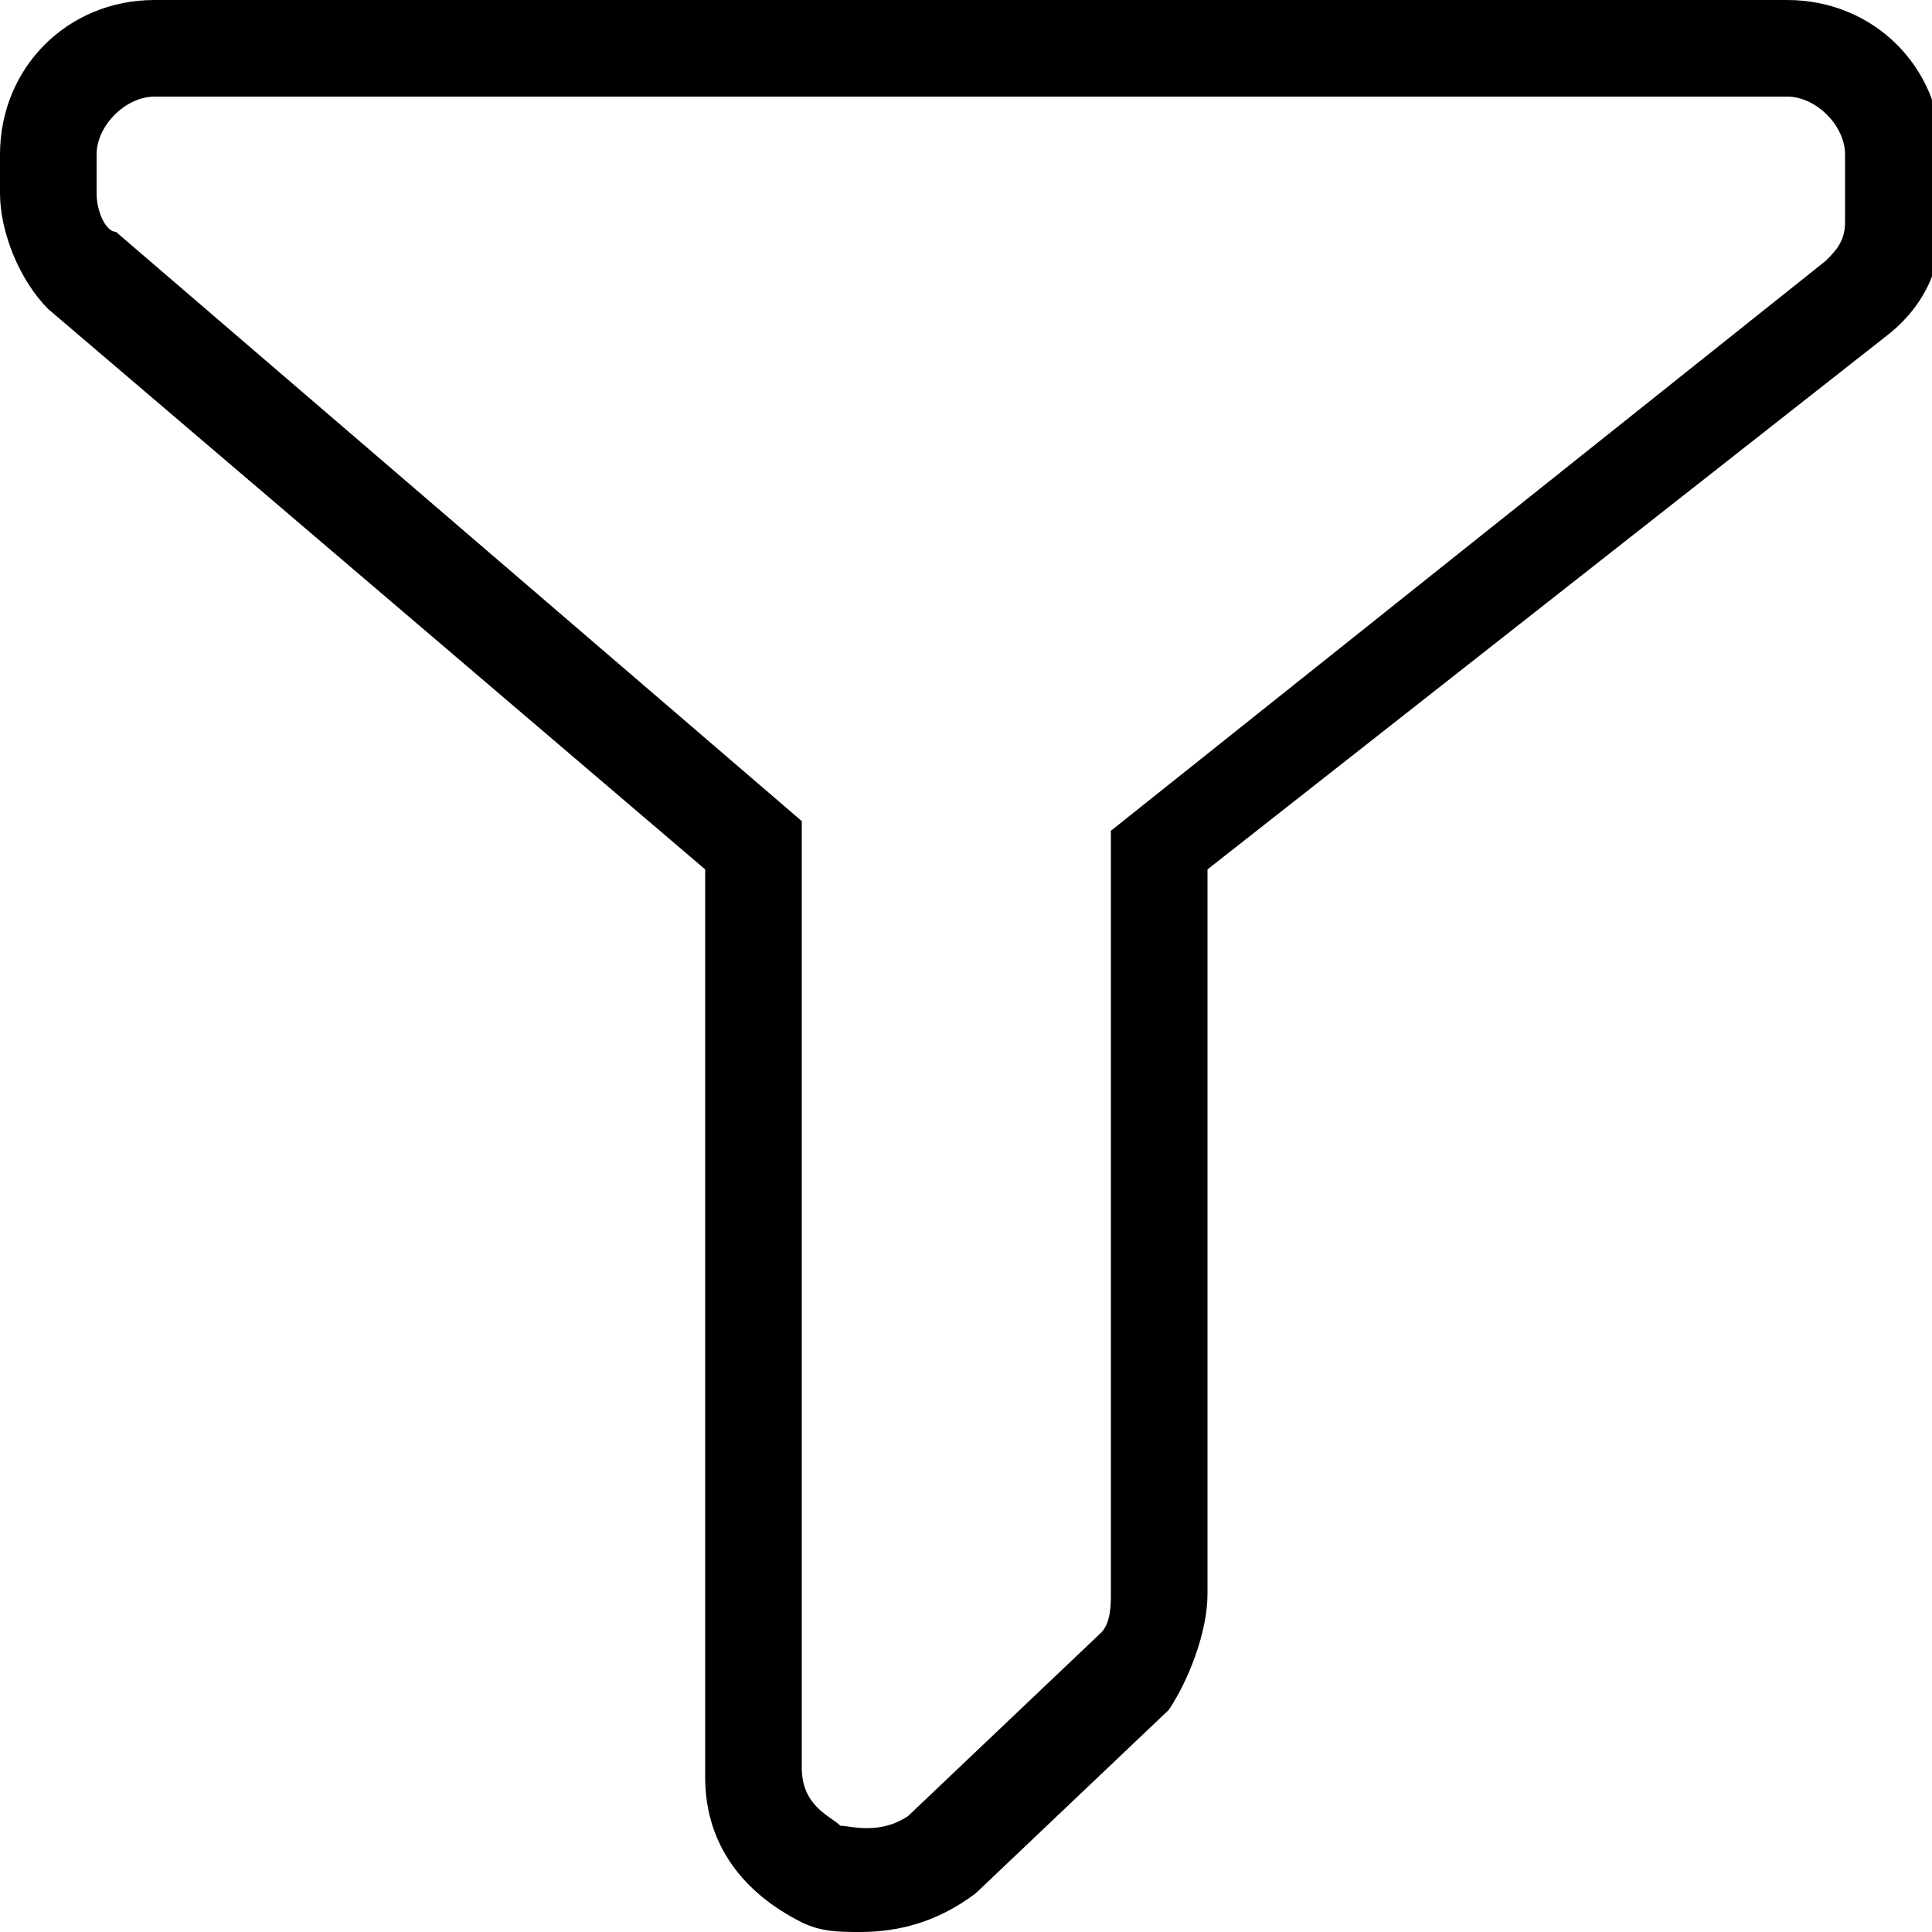
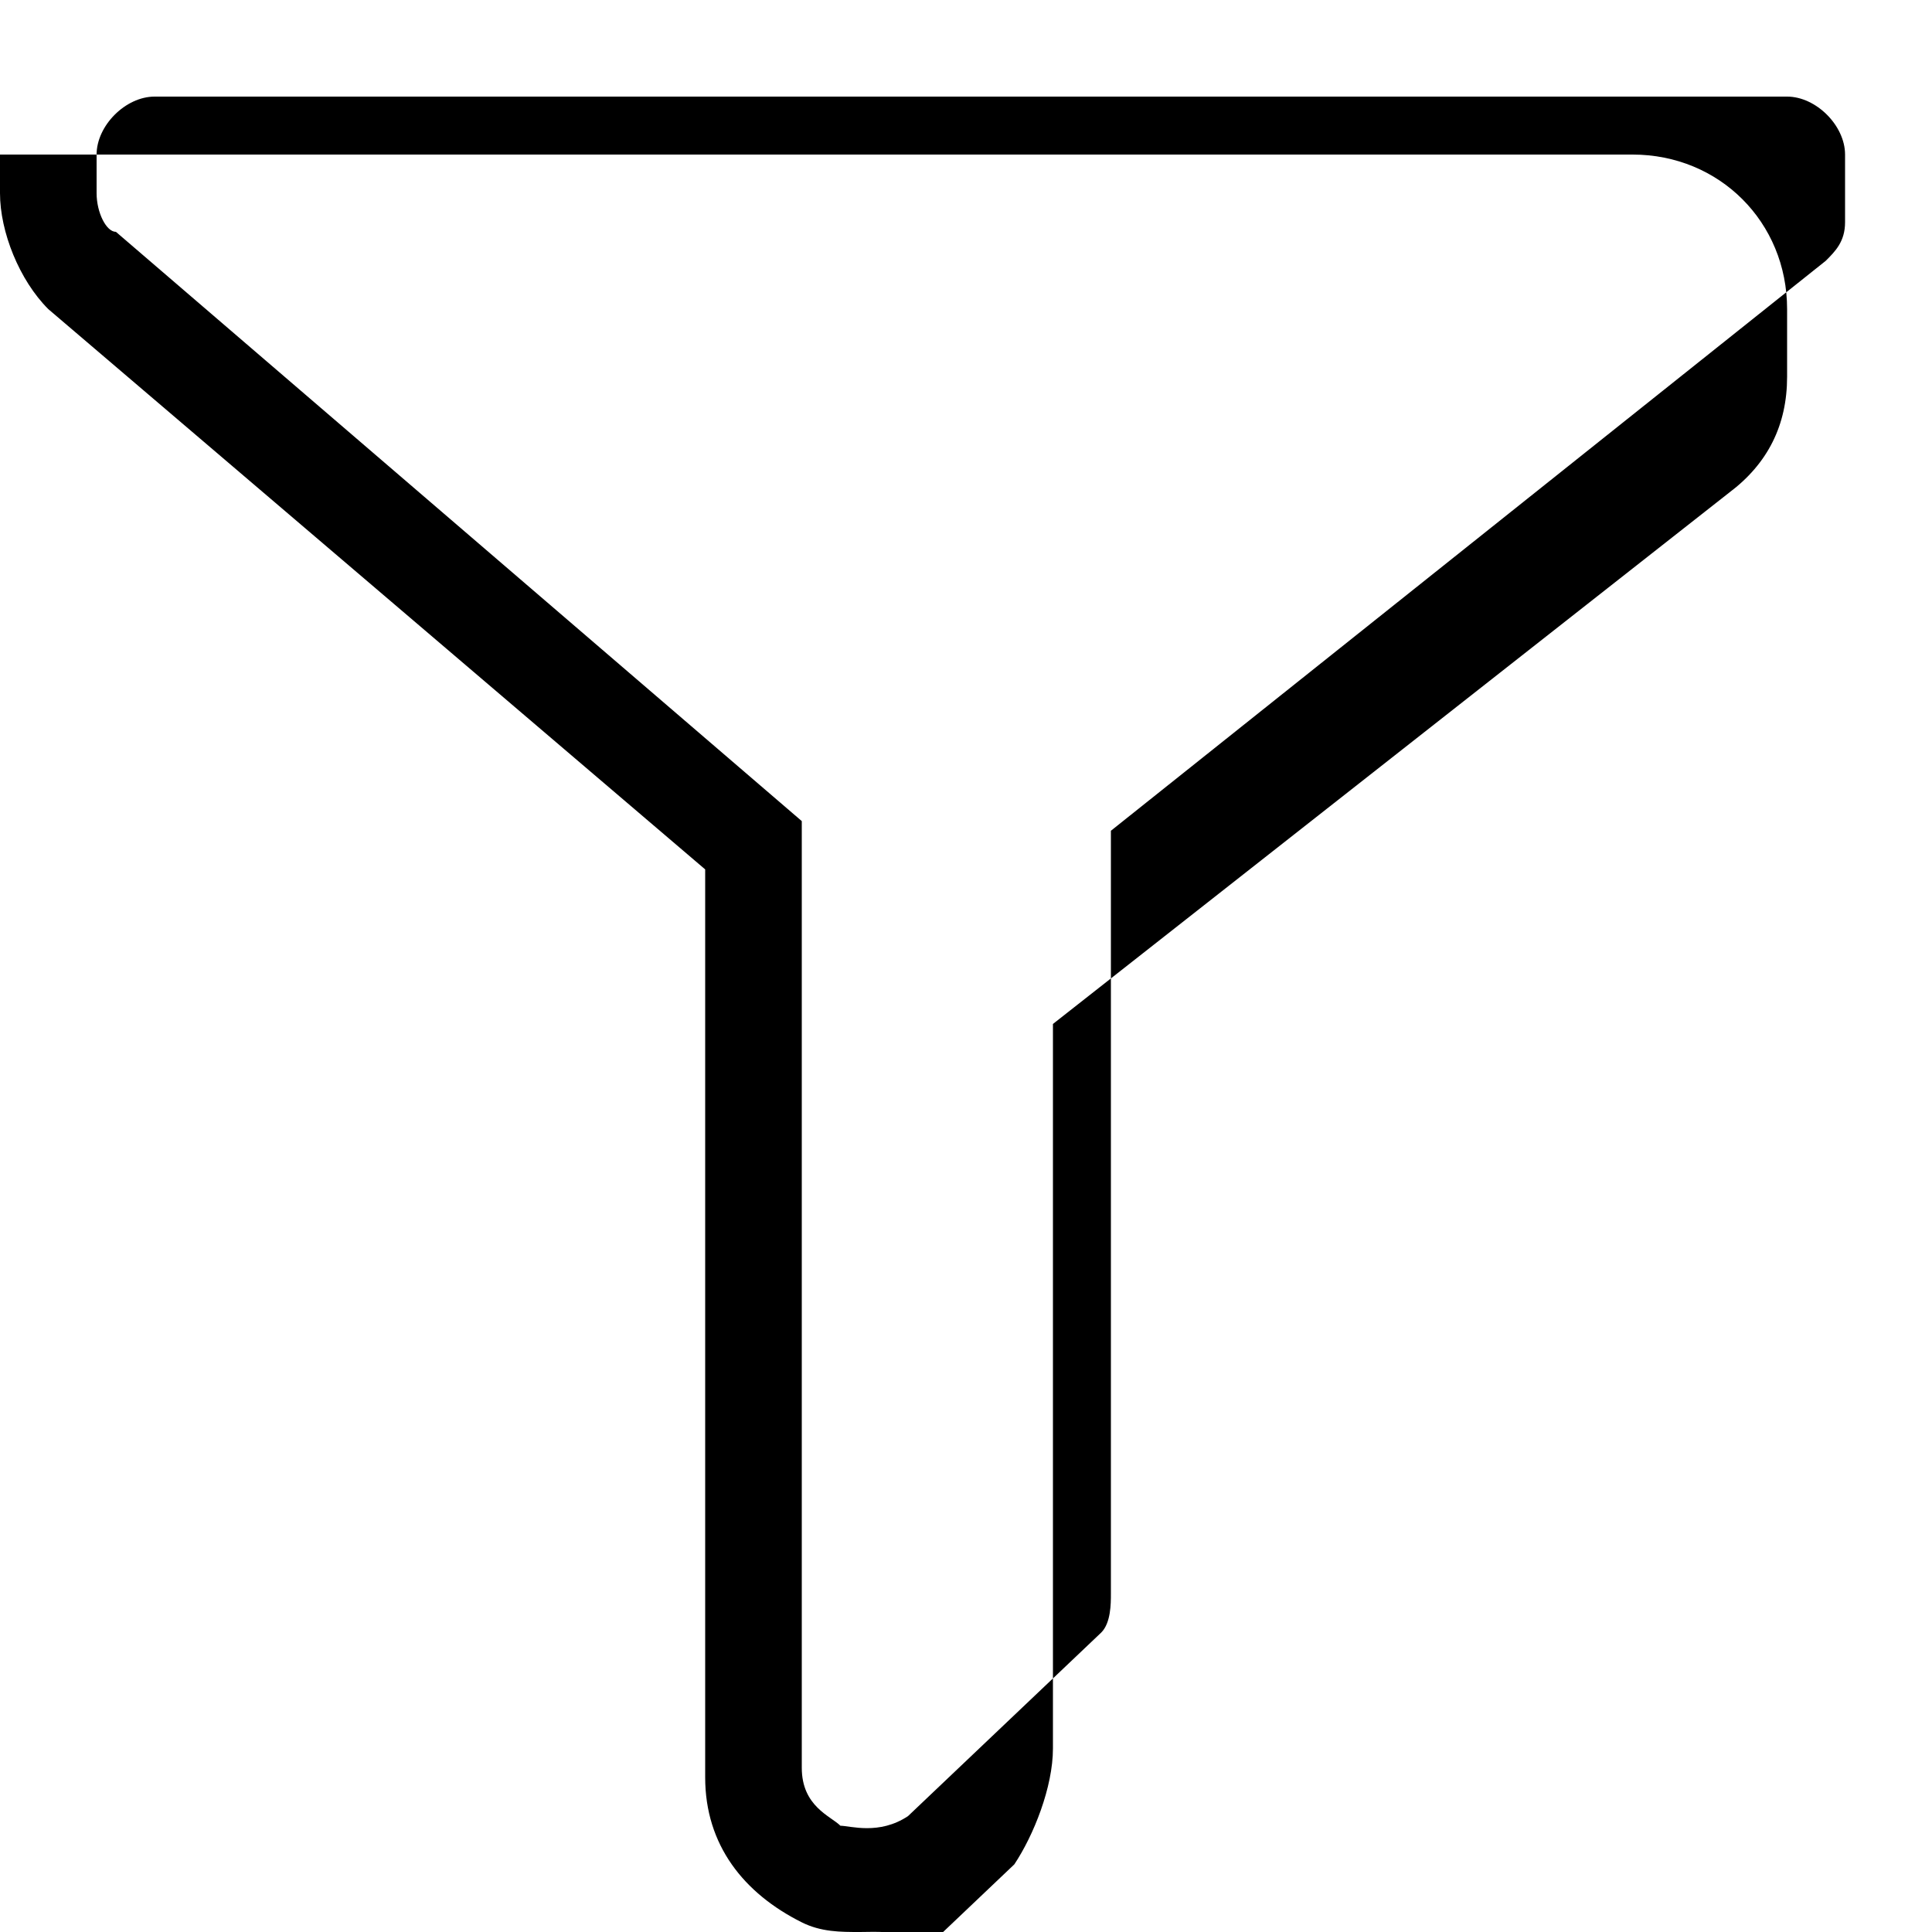
<svg xmlns="http://www.w3.org/2000/svg" version="1.1" id="filter_icon" x="0px" y="0px" viewBox="0 0 20 20" style="enable-background:new 0 0 20 20;" xml:space="preserve">
-   <path d="M8.9,20c-0.2,0-0.4,0-0.6-0.1c-0.6-0.3-1-0.8-1-1.5V9L0.5,3.2C0.2,2.9,0,2.4,0,2V1.6C0,0.7,0.7,0,1.6,0h16.9  c0.9,0,1.6,0.7,1.6,1.6v0.7c0,0.5-0.2,0.9-0.6,1.2l-7,5.5v7.5c0,0.4-0.2,0.9-0.4,1.2l-2,1.9C9.7,19.9,9.3,20,8.9,20z M1.6,1  C1.3,1,1,1.3,1,1.6V2c0,0.2,0.1,0.4,0.2,0.4l7.1,6.1v9.8c0,0.4,0.3,0.5,0.4,0.6c0.1,0,0.4,0.1,0.7-0.1l2-1.9  c0.1-0.1,0.1-0.3,0.1-0.4V8.6l7.4-5.9c0.1-0.1,0.2-0.2,0.2-0.4V1.6c0-0.3-0.3-0.6-0.6-0.6H1.6z" />
+   <path d="M8.9,20c-0.2,0-0.4,0-0.6-0.1c-0.6-0.3-1-0.8-1-1.5V9L0.5,3.2C0.2,2.9,0,2.4,0,2V1.6h16.9  c0.9,0,1.6,0.7,1.6,1.6v0.7c0,0.5-0.2,0.9-0.6,1.2l-7,5.5v7.5c0,0.4-0.2,0.9-0.4,1.2l-2,1.9C9.7,19.9,9.3,20,8.9,20z M1.6,1  C1.3,1,1,1.3,1,1.6V2c0,0.2,0.1,0.4,0.2,0.4l7.1,6.1v9.8c0,0.4,0.3,0.5,0.4,0.6c0.1,0,0.4,0.1,0.7-0.1l2-1.9  c0.1-0.1,0.1-0.3,0.1-0.4V8.6l7.4-5.9c0.1-0.1,0.2-0.2,0.2-0.4V1.6c0-0.3-0.3-0.6-0.6-0.6H1.6z" />
</svg>